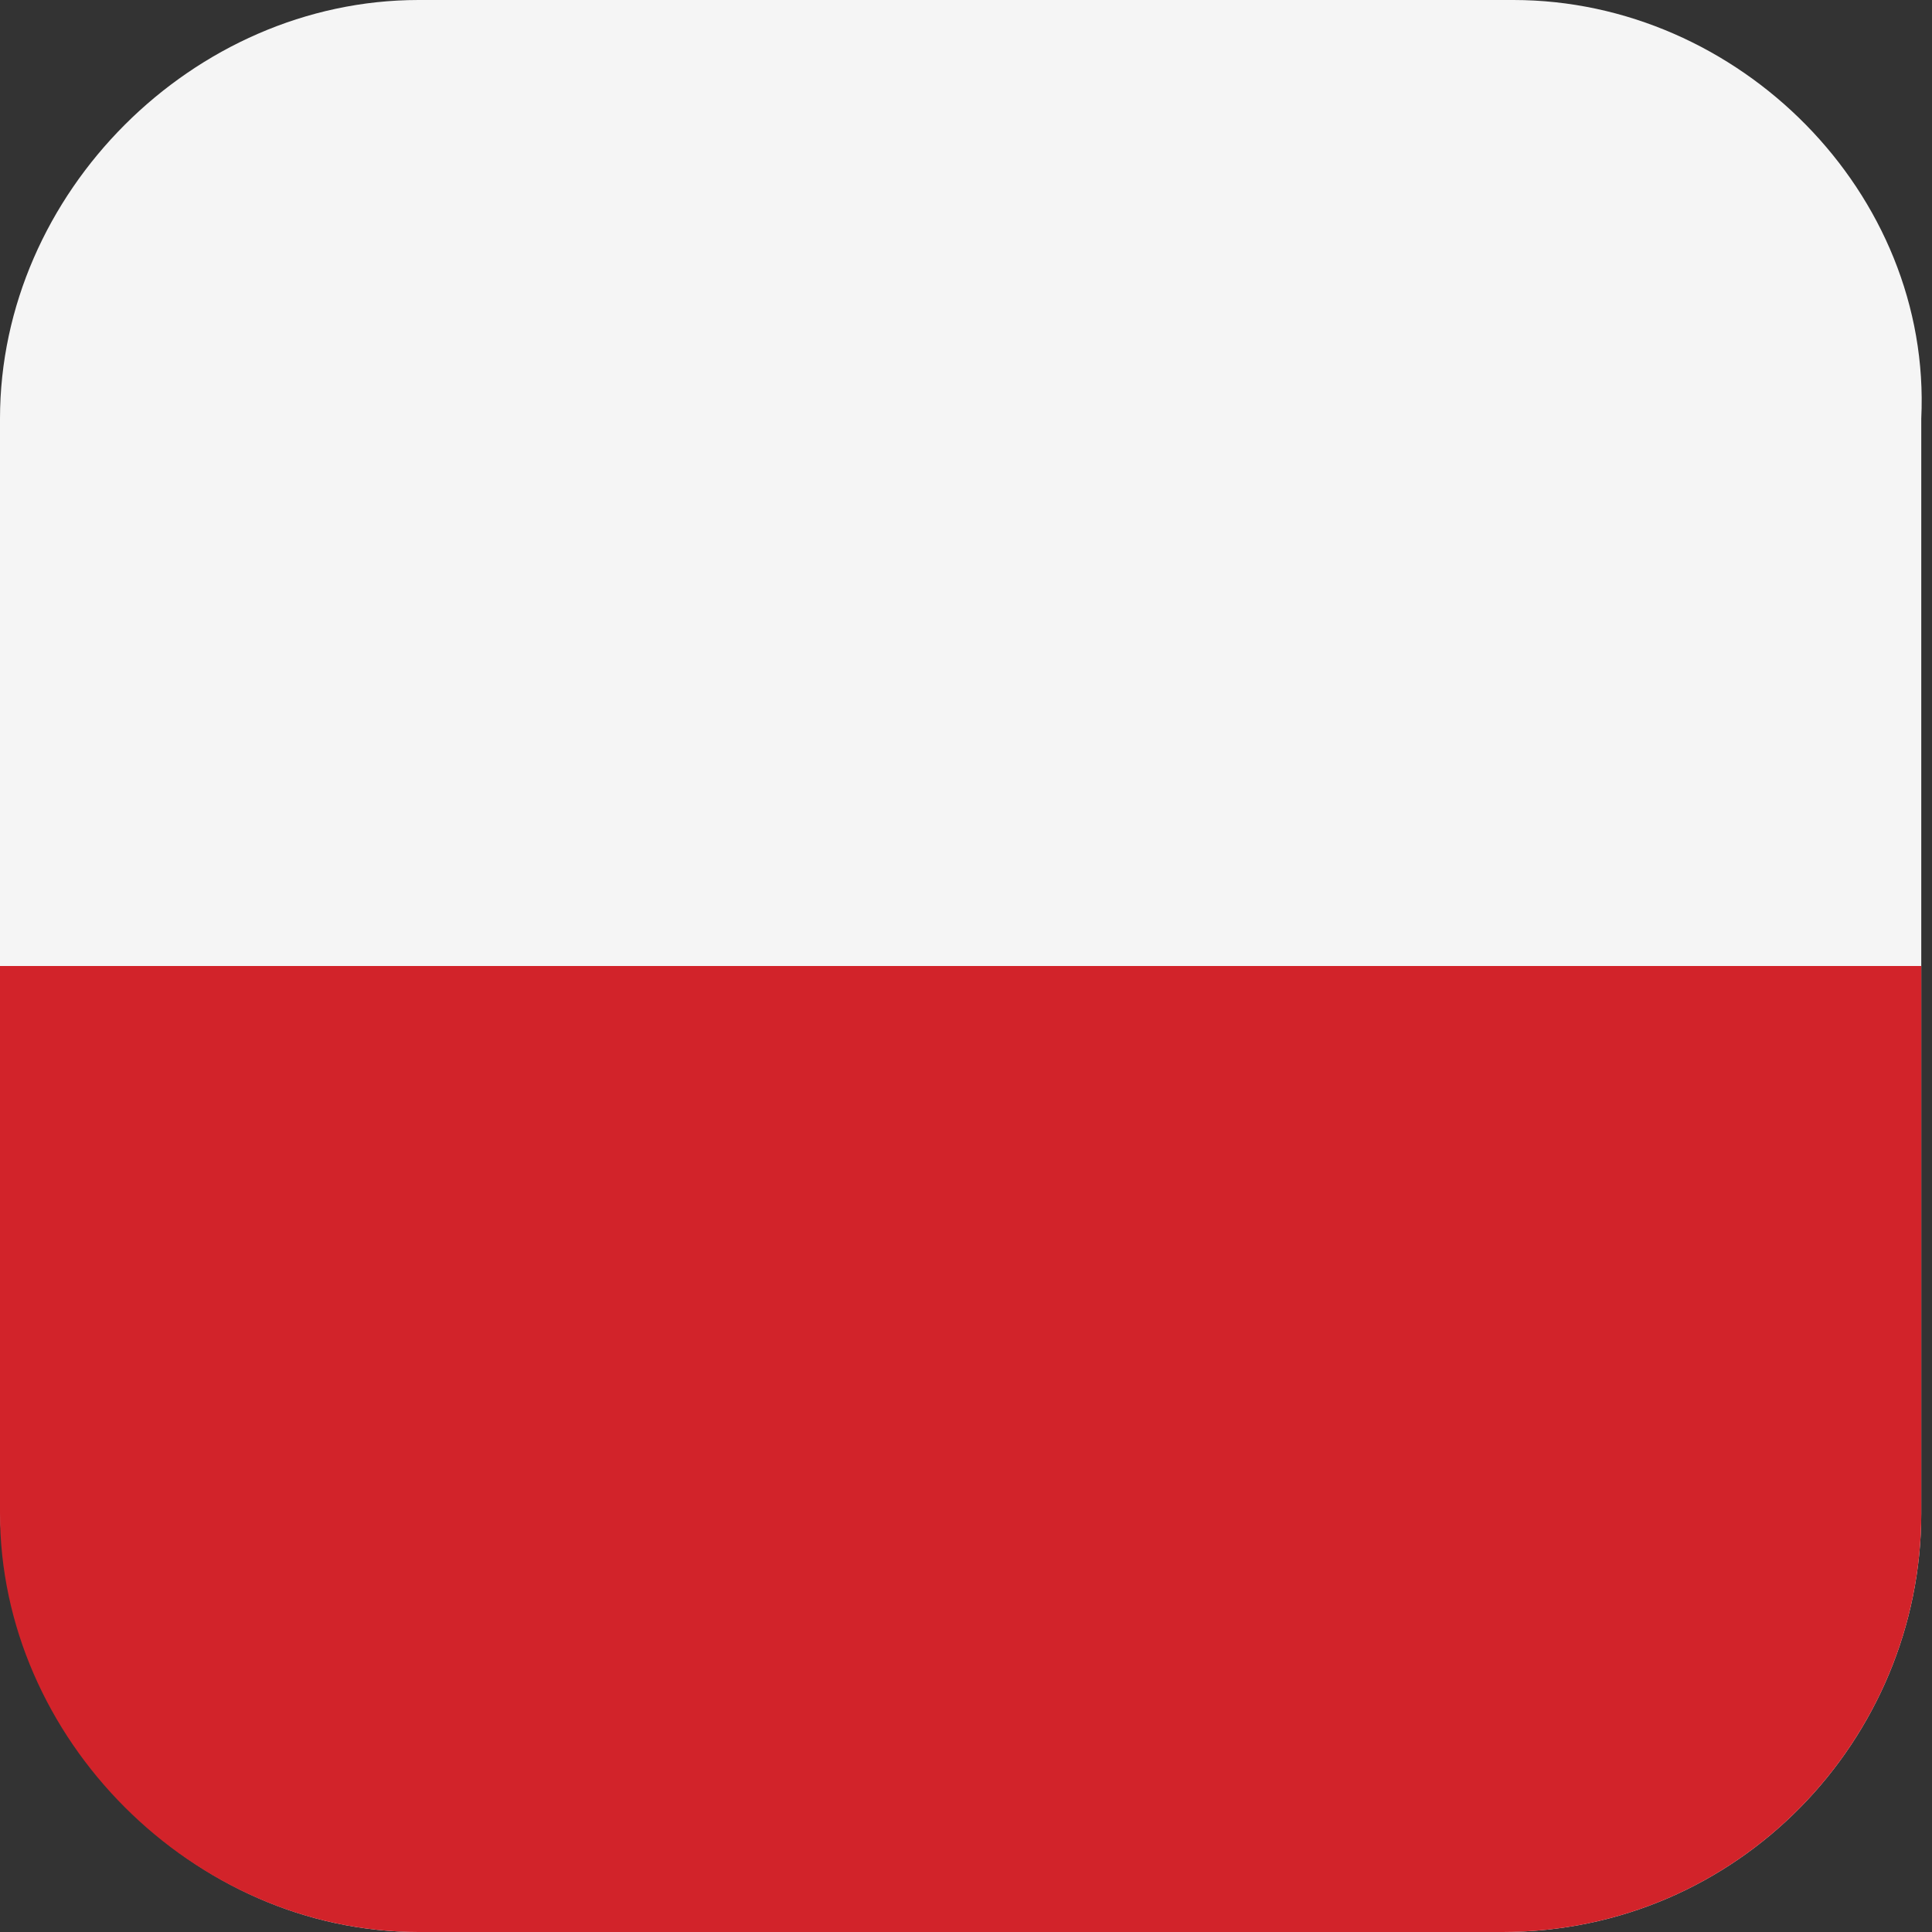
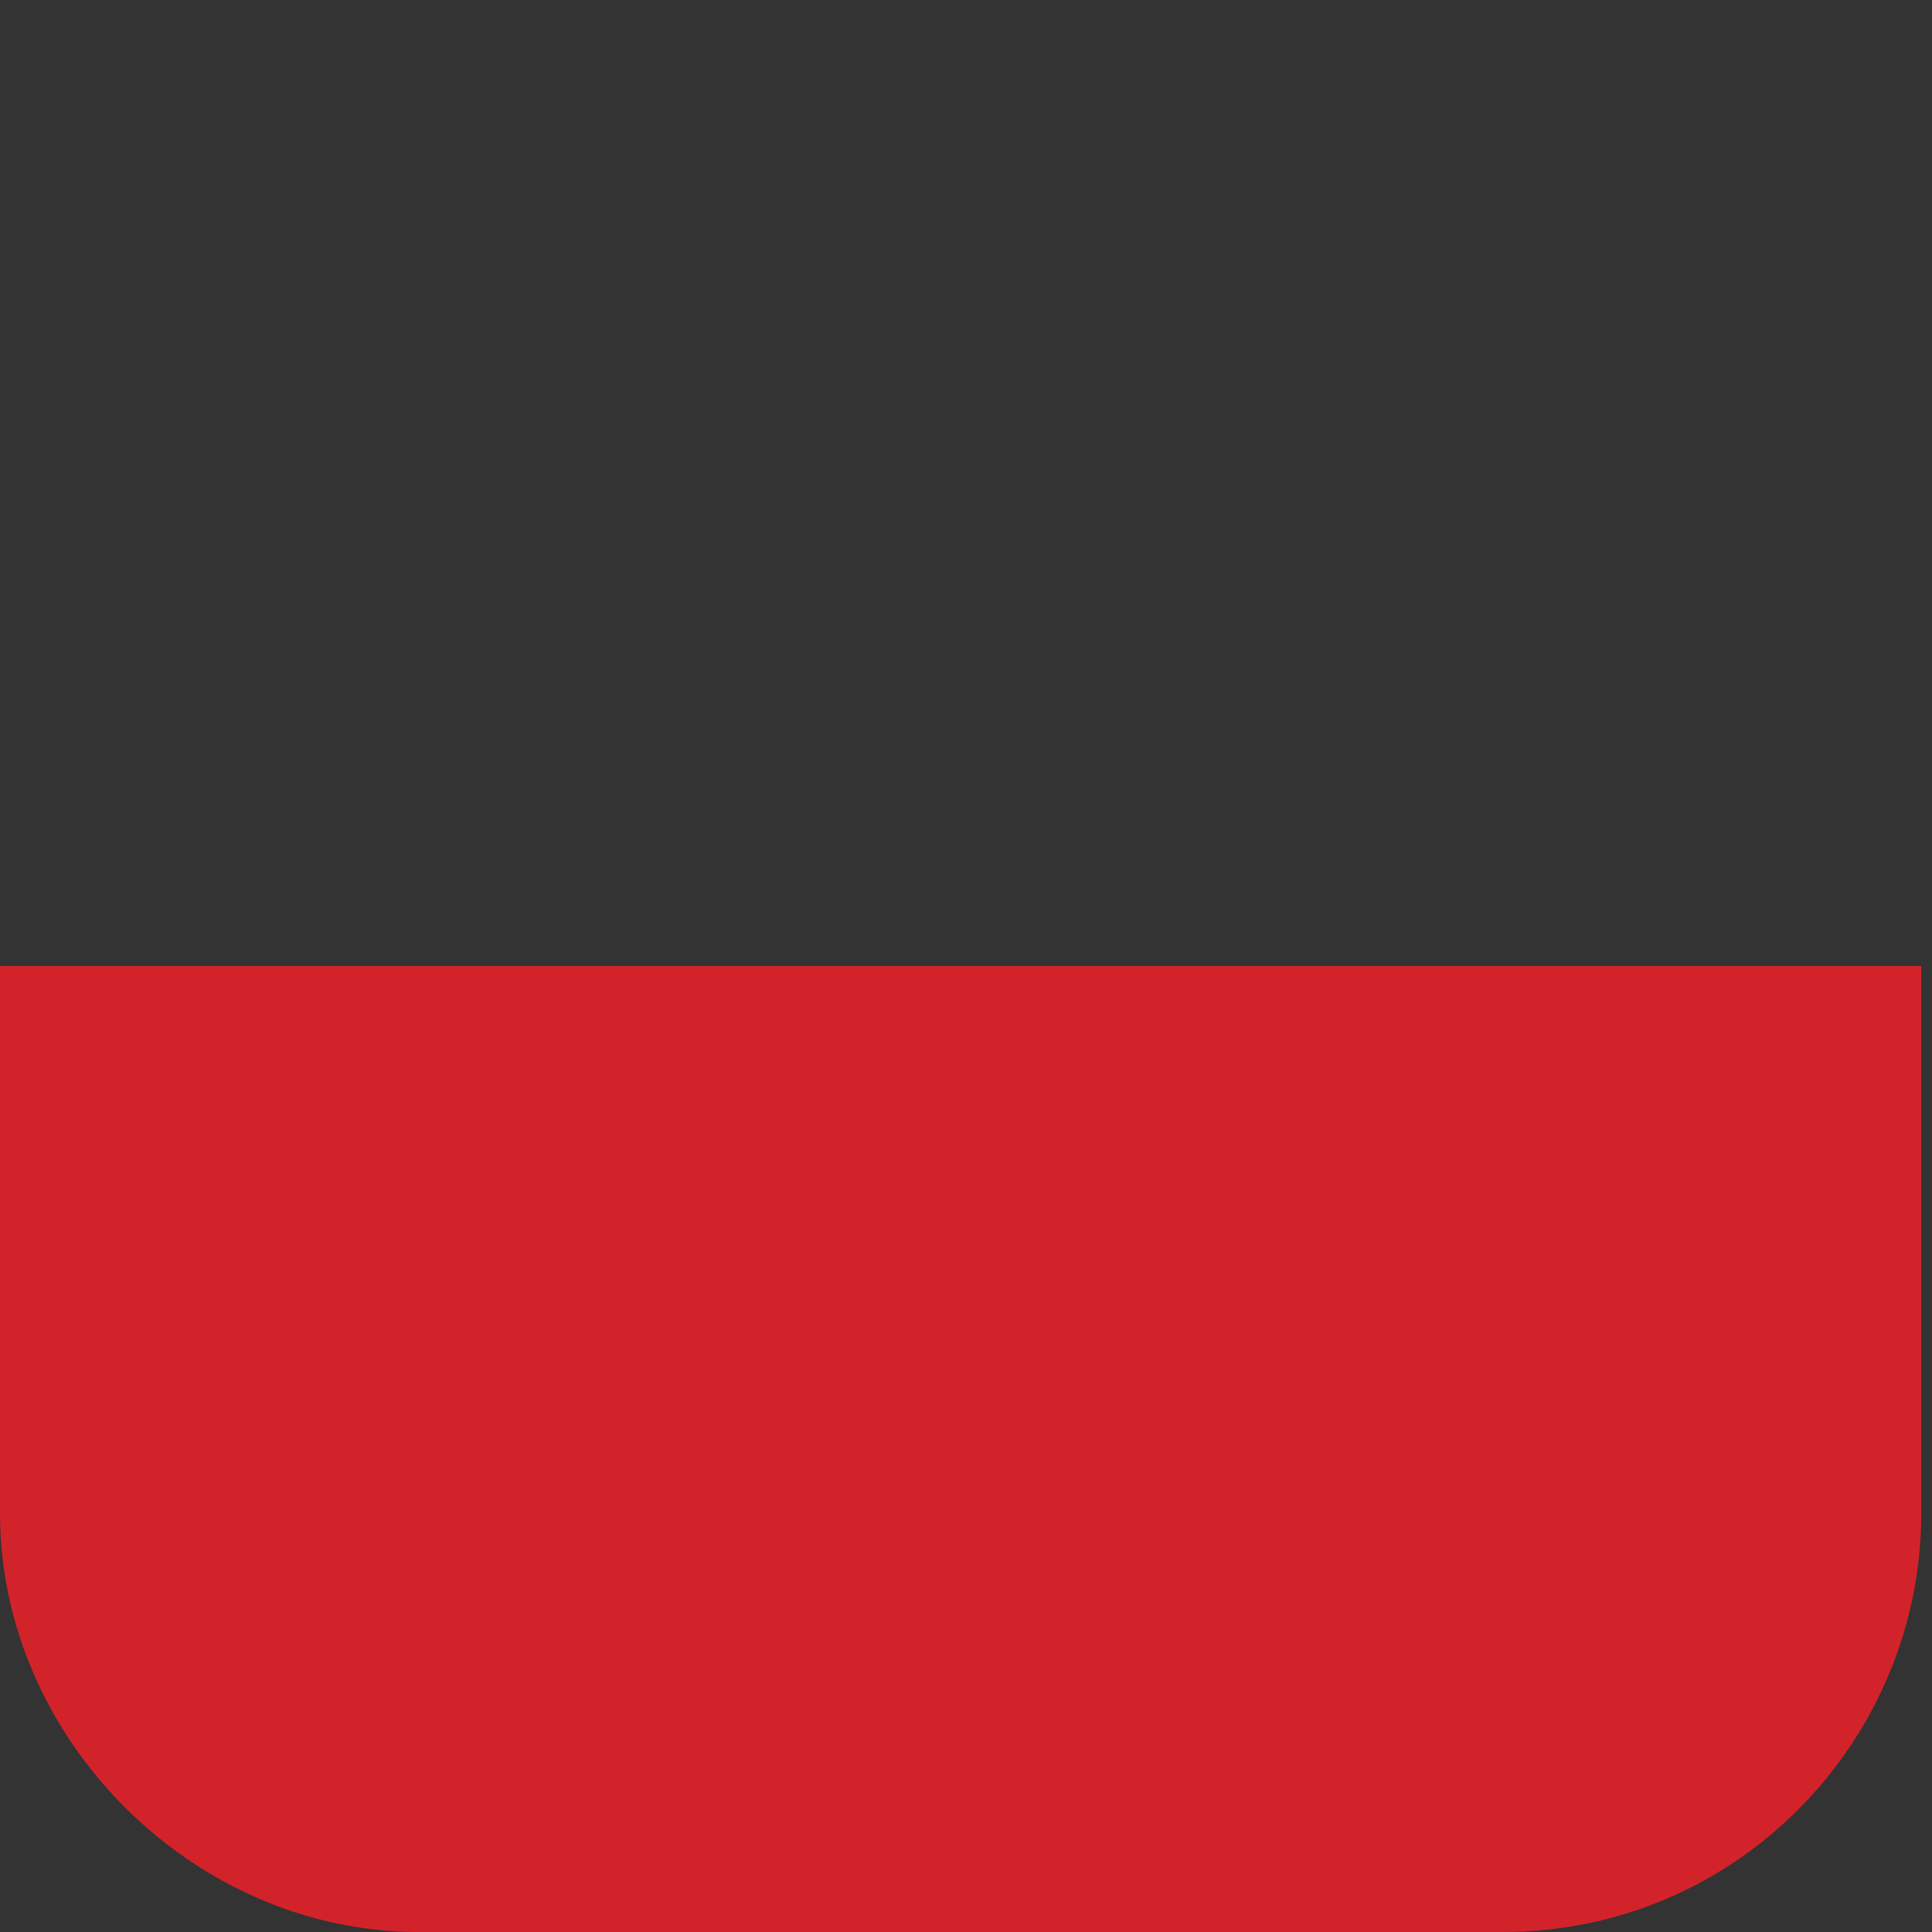
<svg xmlns="http://www.w3.org/2000/svg" version="1.1" id="Layer_1" x="0px" y="0px" width="18px" height="18px" viewBox="0 0 18 18" style="enable-background:new 0 0 18 18;" xml:space="preserve">
  <rect x="0" y="0" width="18" height="18" fill="#333333" stroke="none" />
  <style type="text/css">
	.st0{fill:#F5F5F5;}
	.st1{fill:#D2232A;}
</style>
-   <path class="st0" d="M14.1,0H3.9C1.8,0,0,1.8,0,3.9v10.1C0,16.2,1.8,18,3.9,18h10.1c2.2,0,3.9-1.8,3.9-3.9V3.9C18,1.8,16.2,0,14.1,0  z" />
  <path class="st1" d="M0,14.1C0,16.2,1.8,18,3.9,18h10.1c2.2,0,3.9-1.8,3.9-3.9V9H0V14.1z" />
</svg>